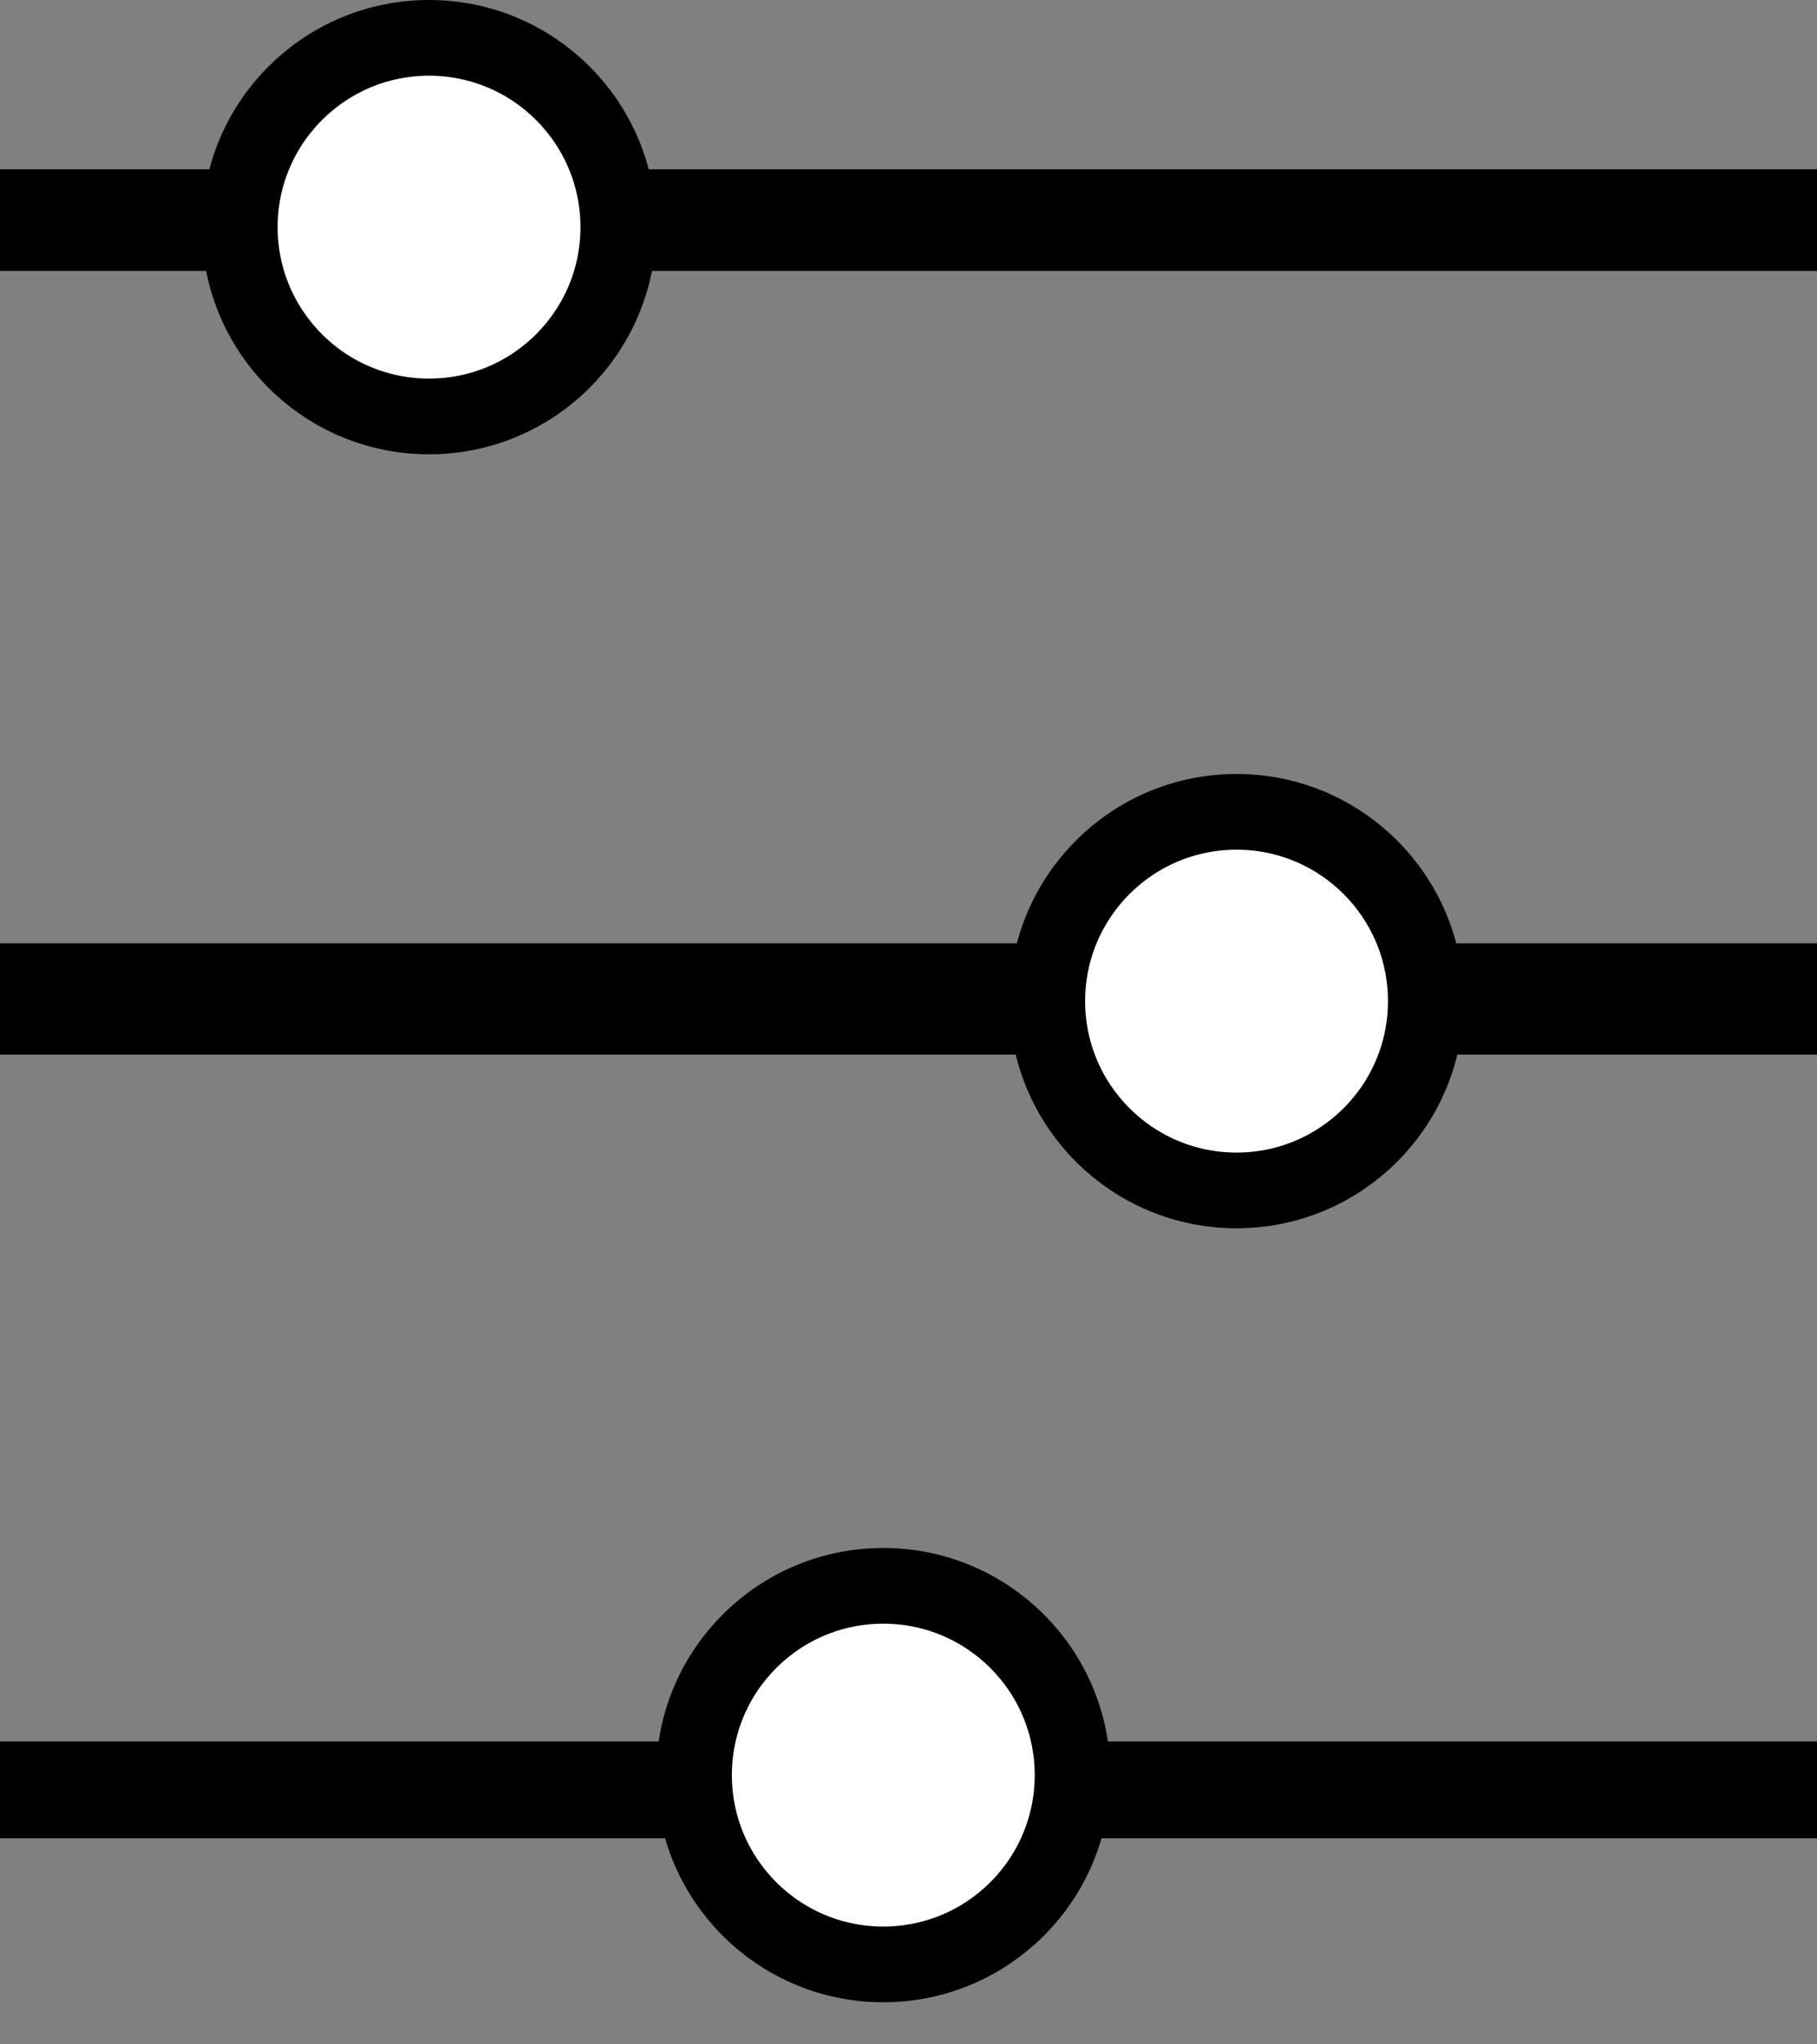
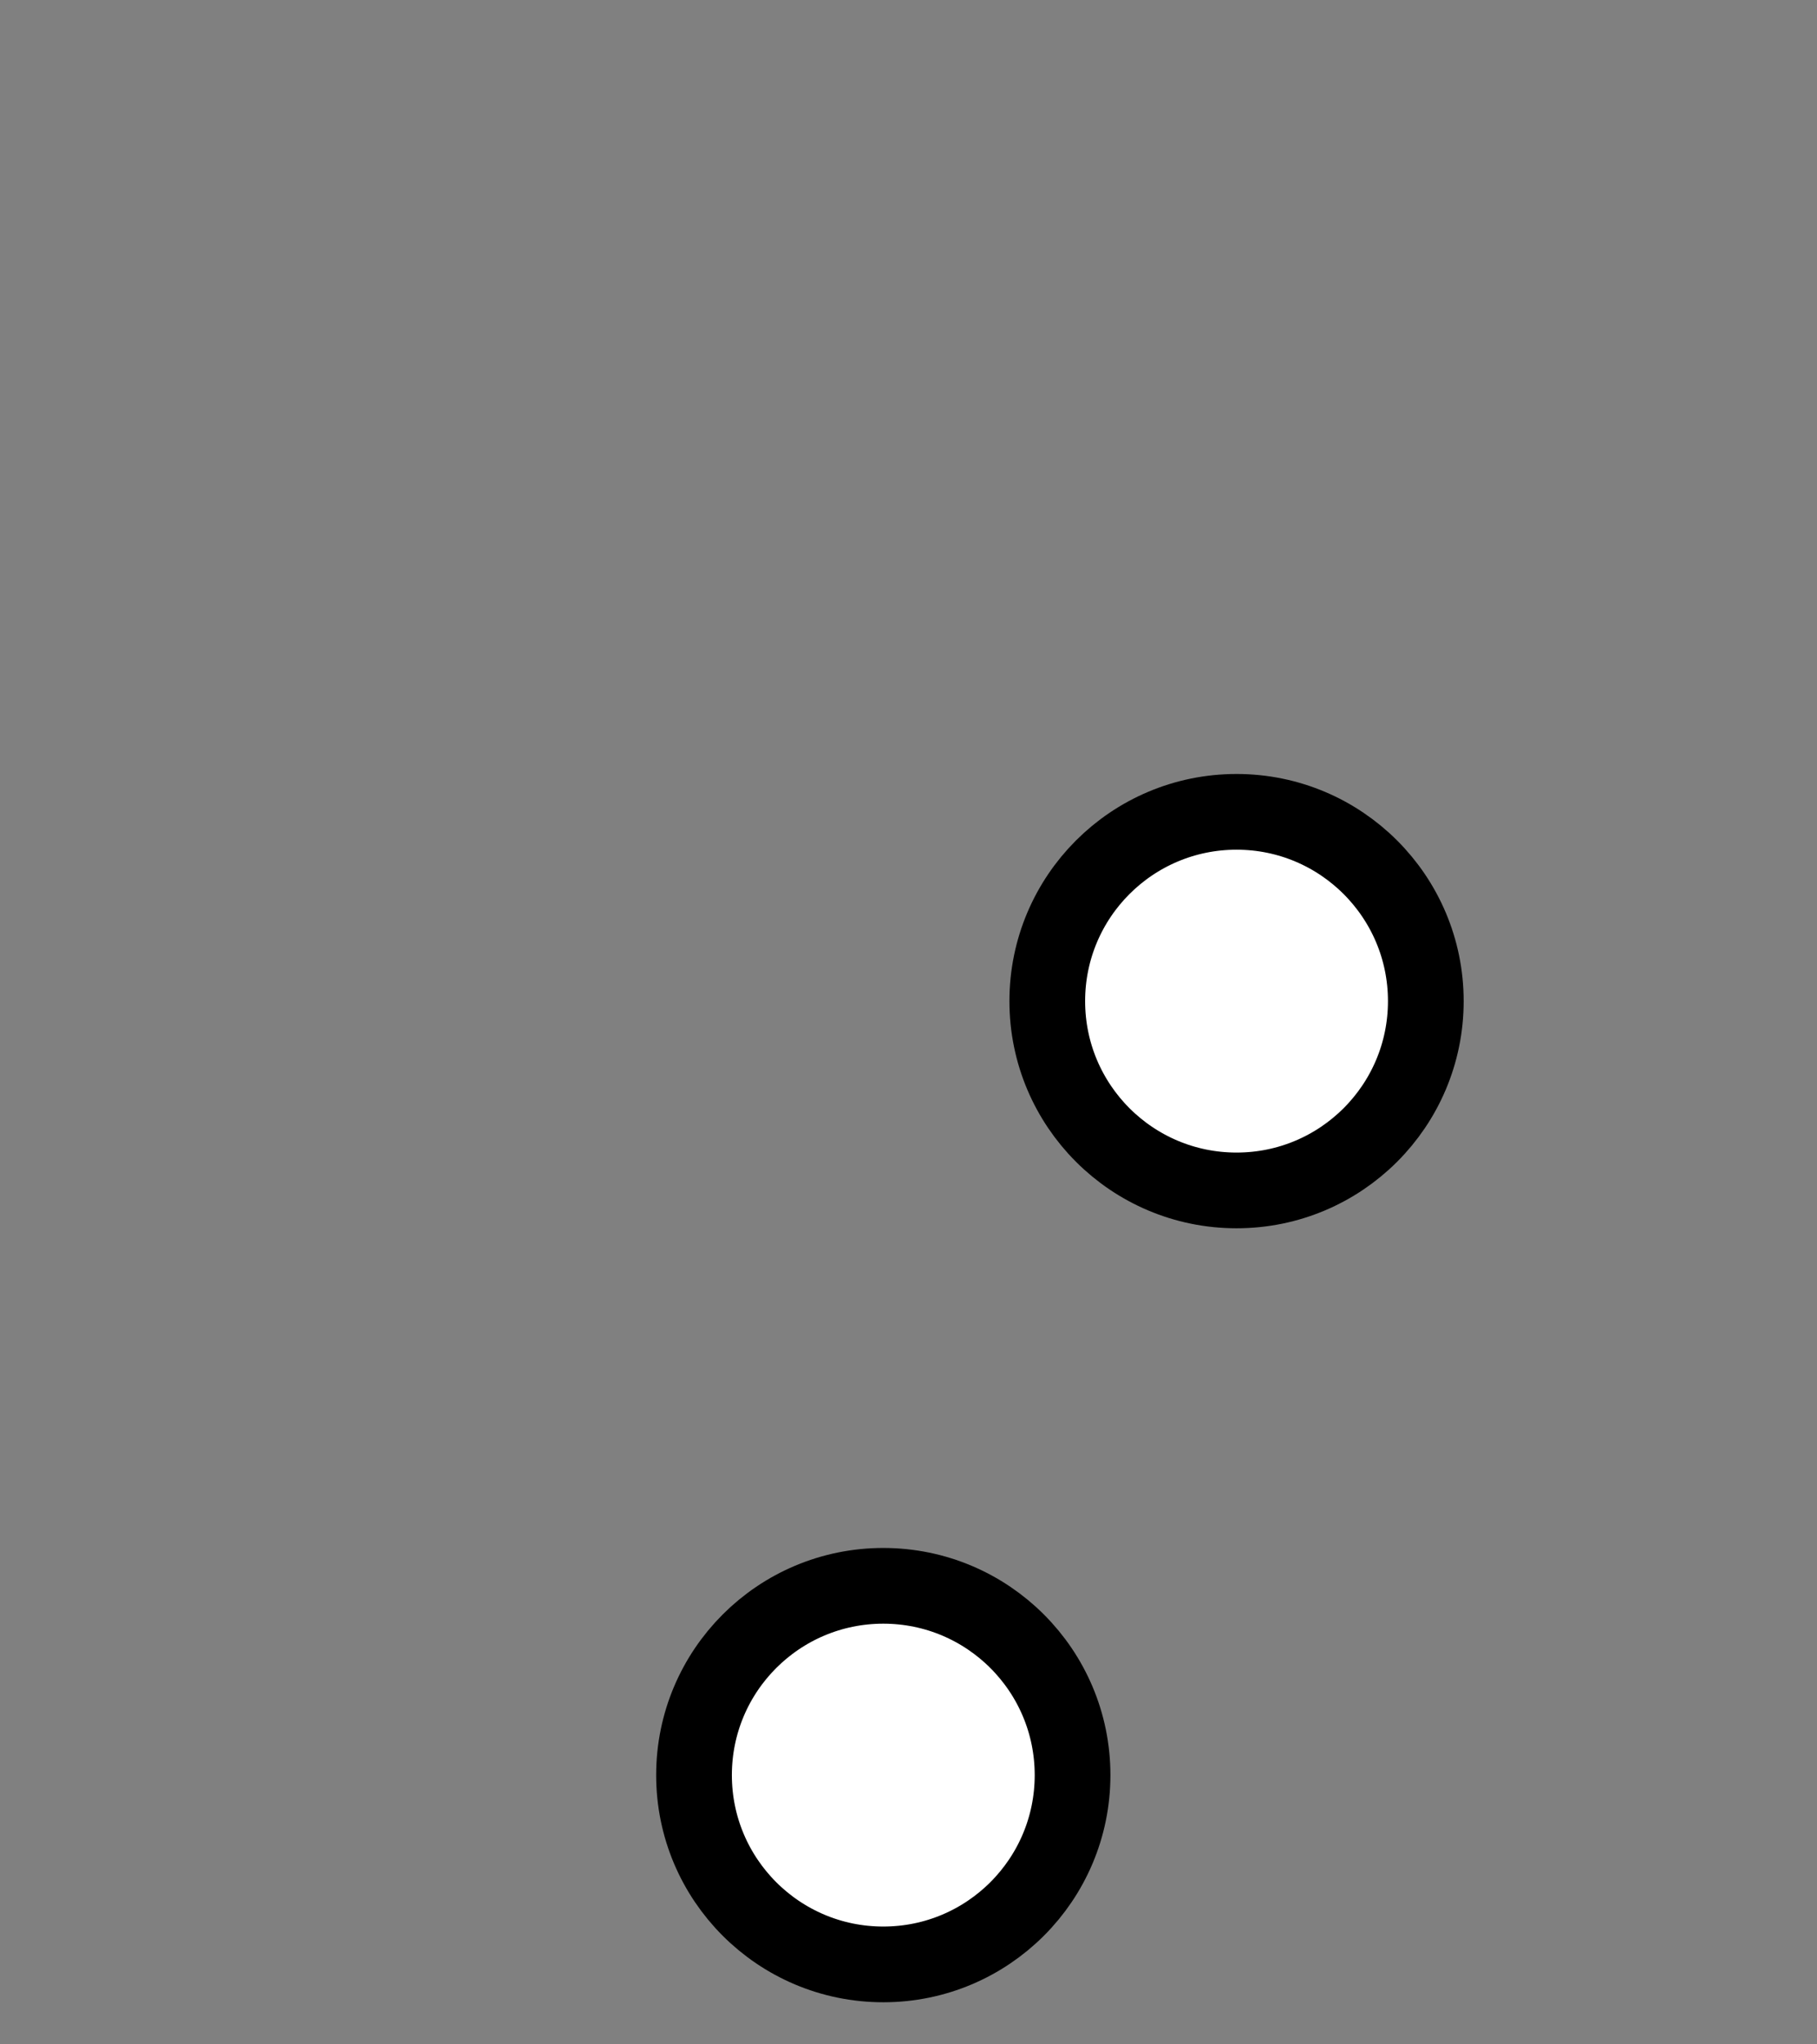
<svg xmlns="http://www.w3.org/2000/svg" width="24" height="27" viewBox="0 0 24 27" fill="none">
  <rect x="0" y="0" width="24" height="27" fill="#808080" stroke="none" />
-   <path fill-rule="evenodd" clip-rule="evenodd" d="M24 2.236H0V3.578H24V2.236ZM24 23H0V24.278H24V23ZM0 12.458H24V13.928H0V12.458Z" fill="black" />
  <circle cx="11.667" cy="23.444" r="2.5" fill="white" stroke="black" />
  <circle cx="16.333" cy="13.222" r="2.5" fill="white" stroke="black" />
-   <circle cx="5.667" cy="3" r="2.5" fill="white" stroke="black" />
</svg>